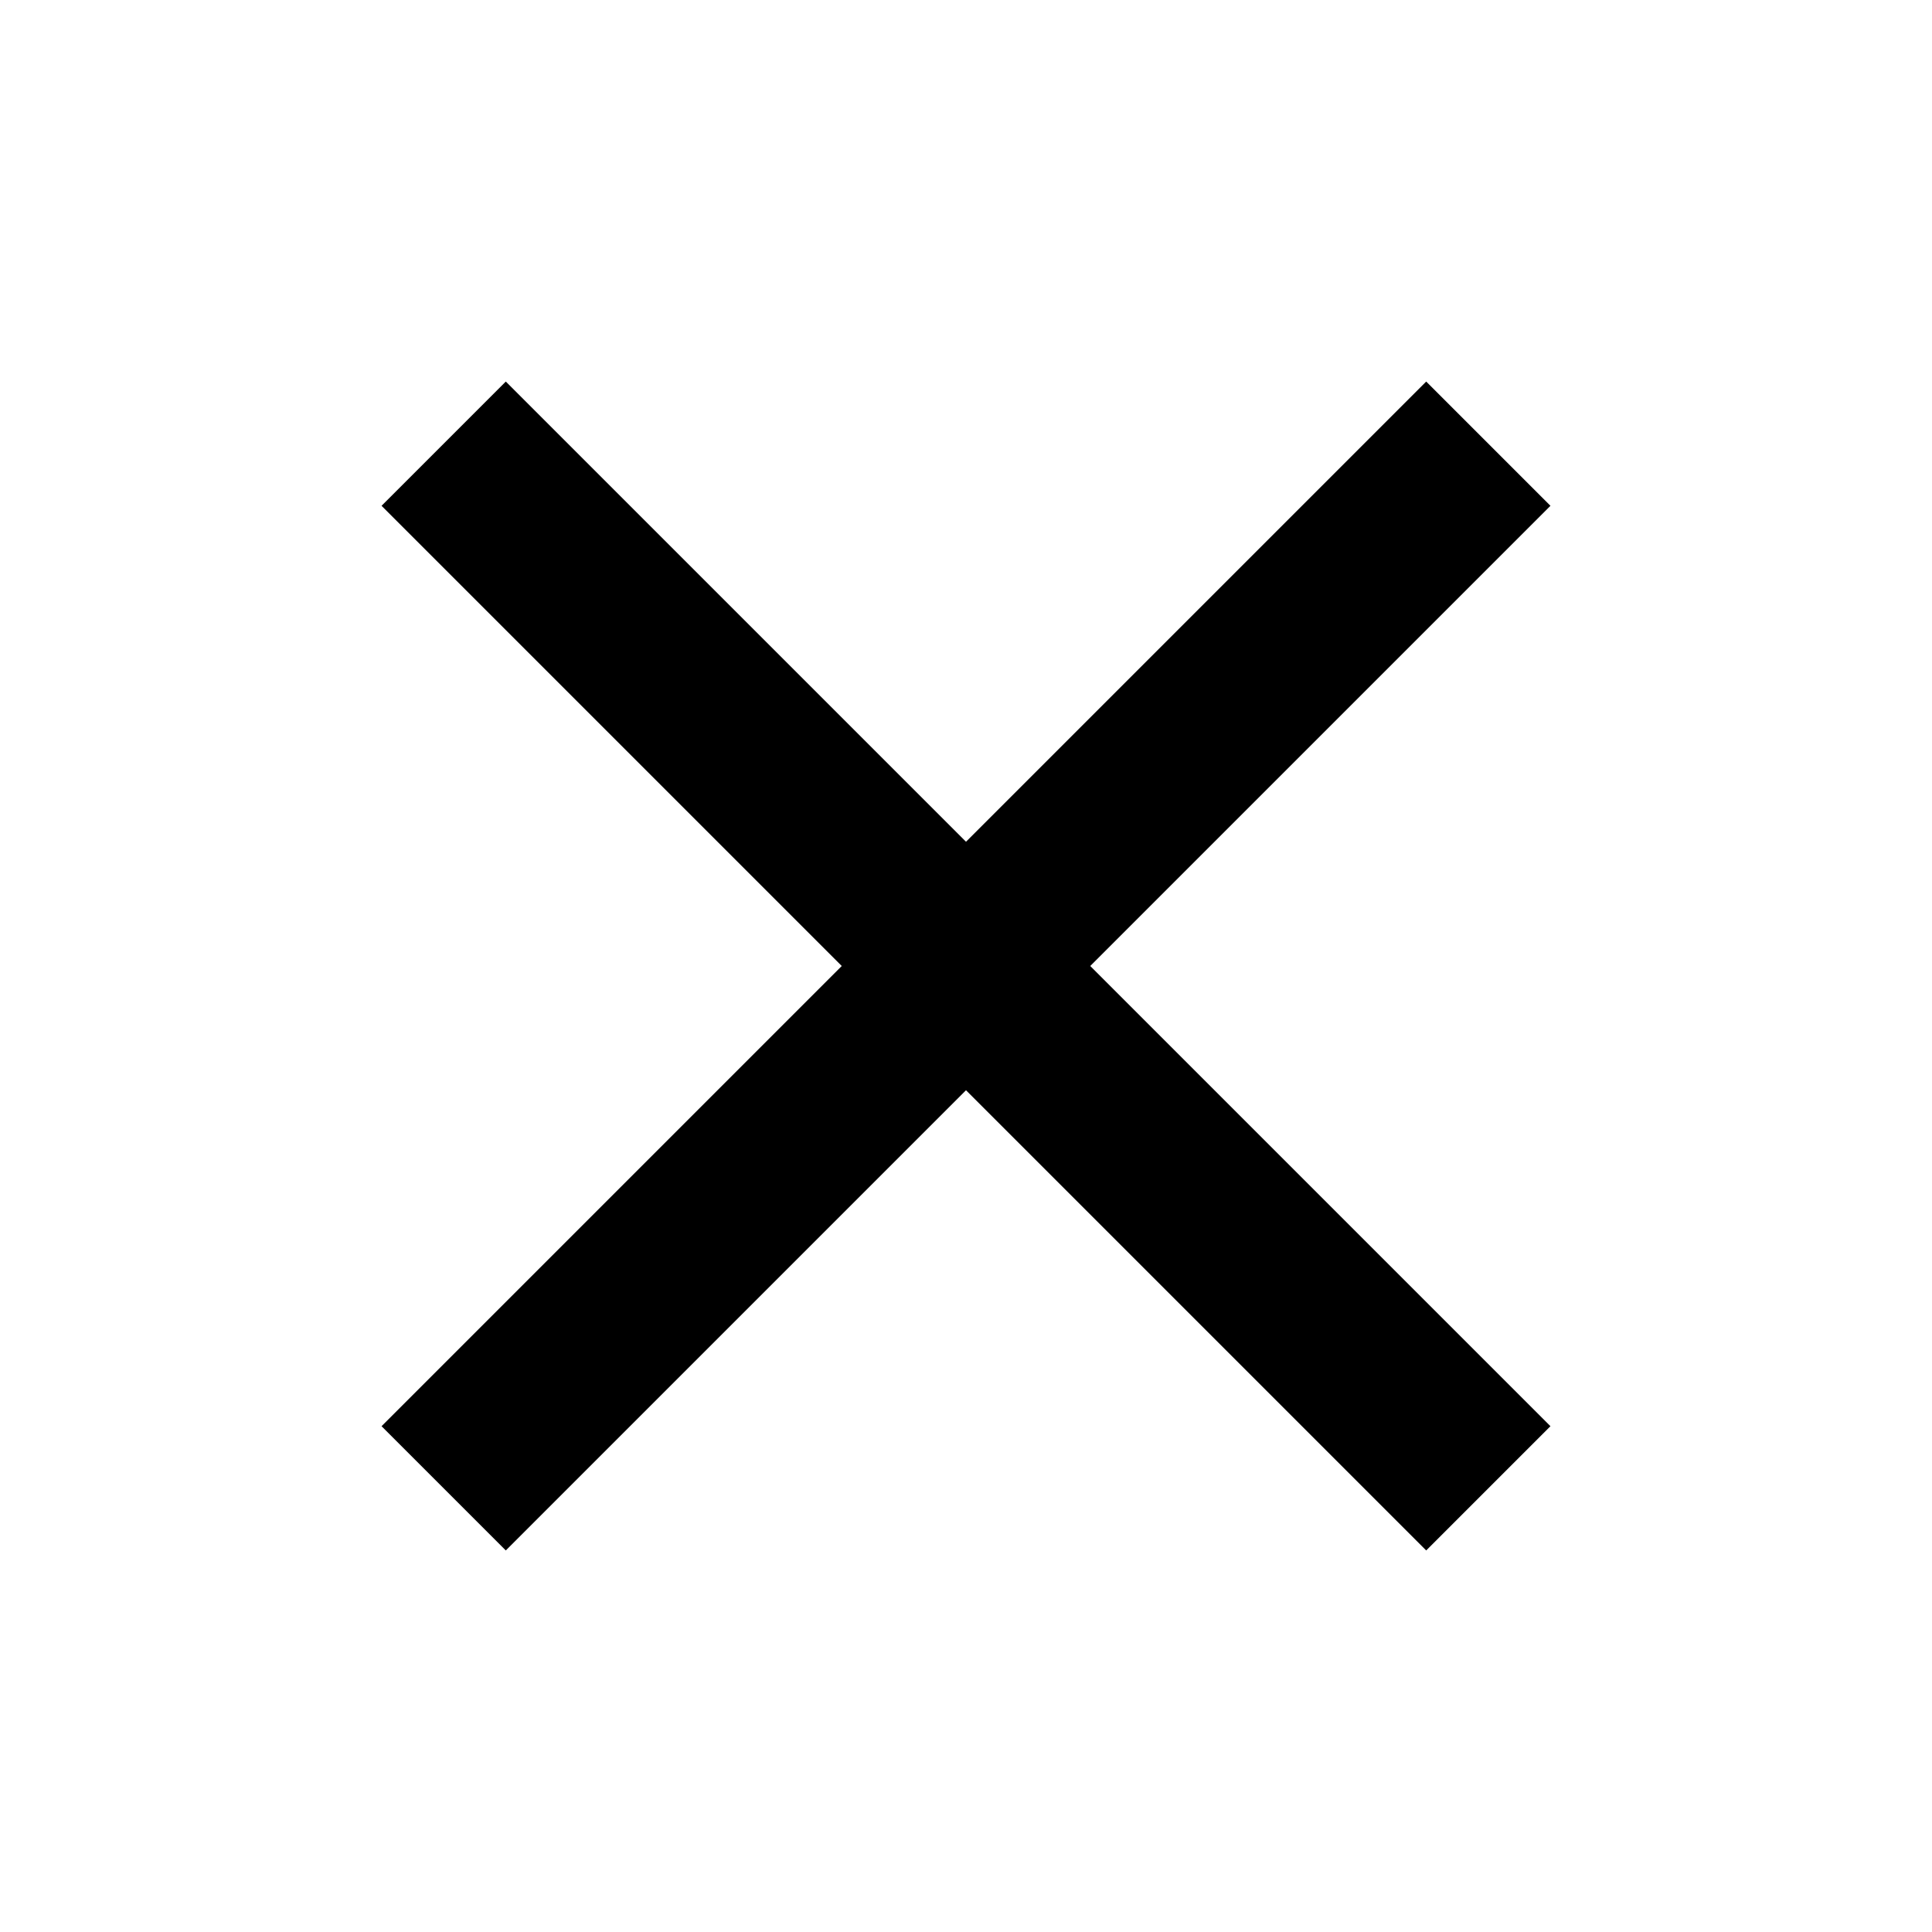
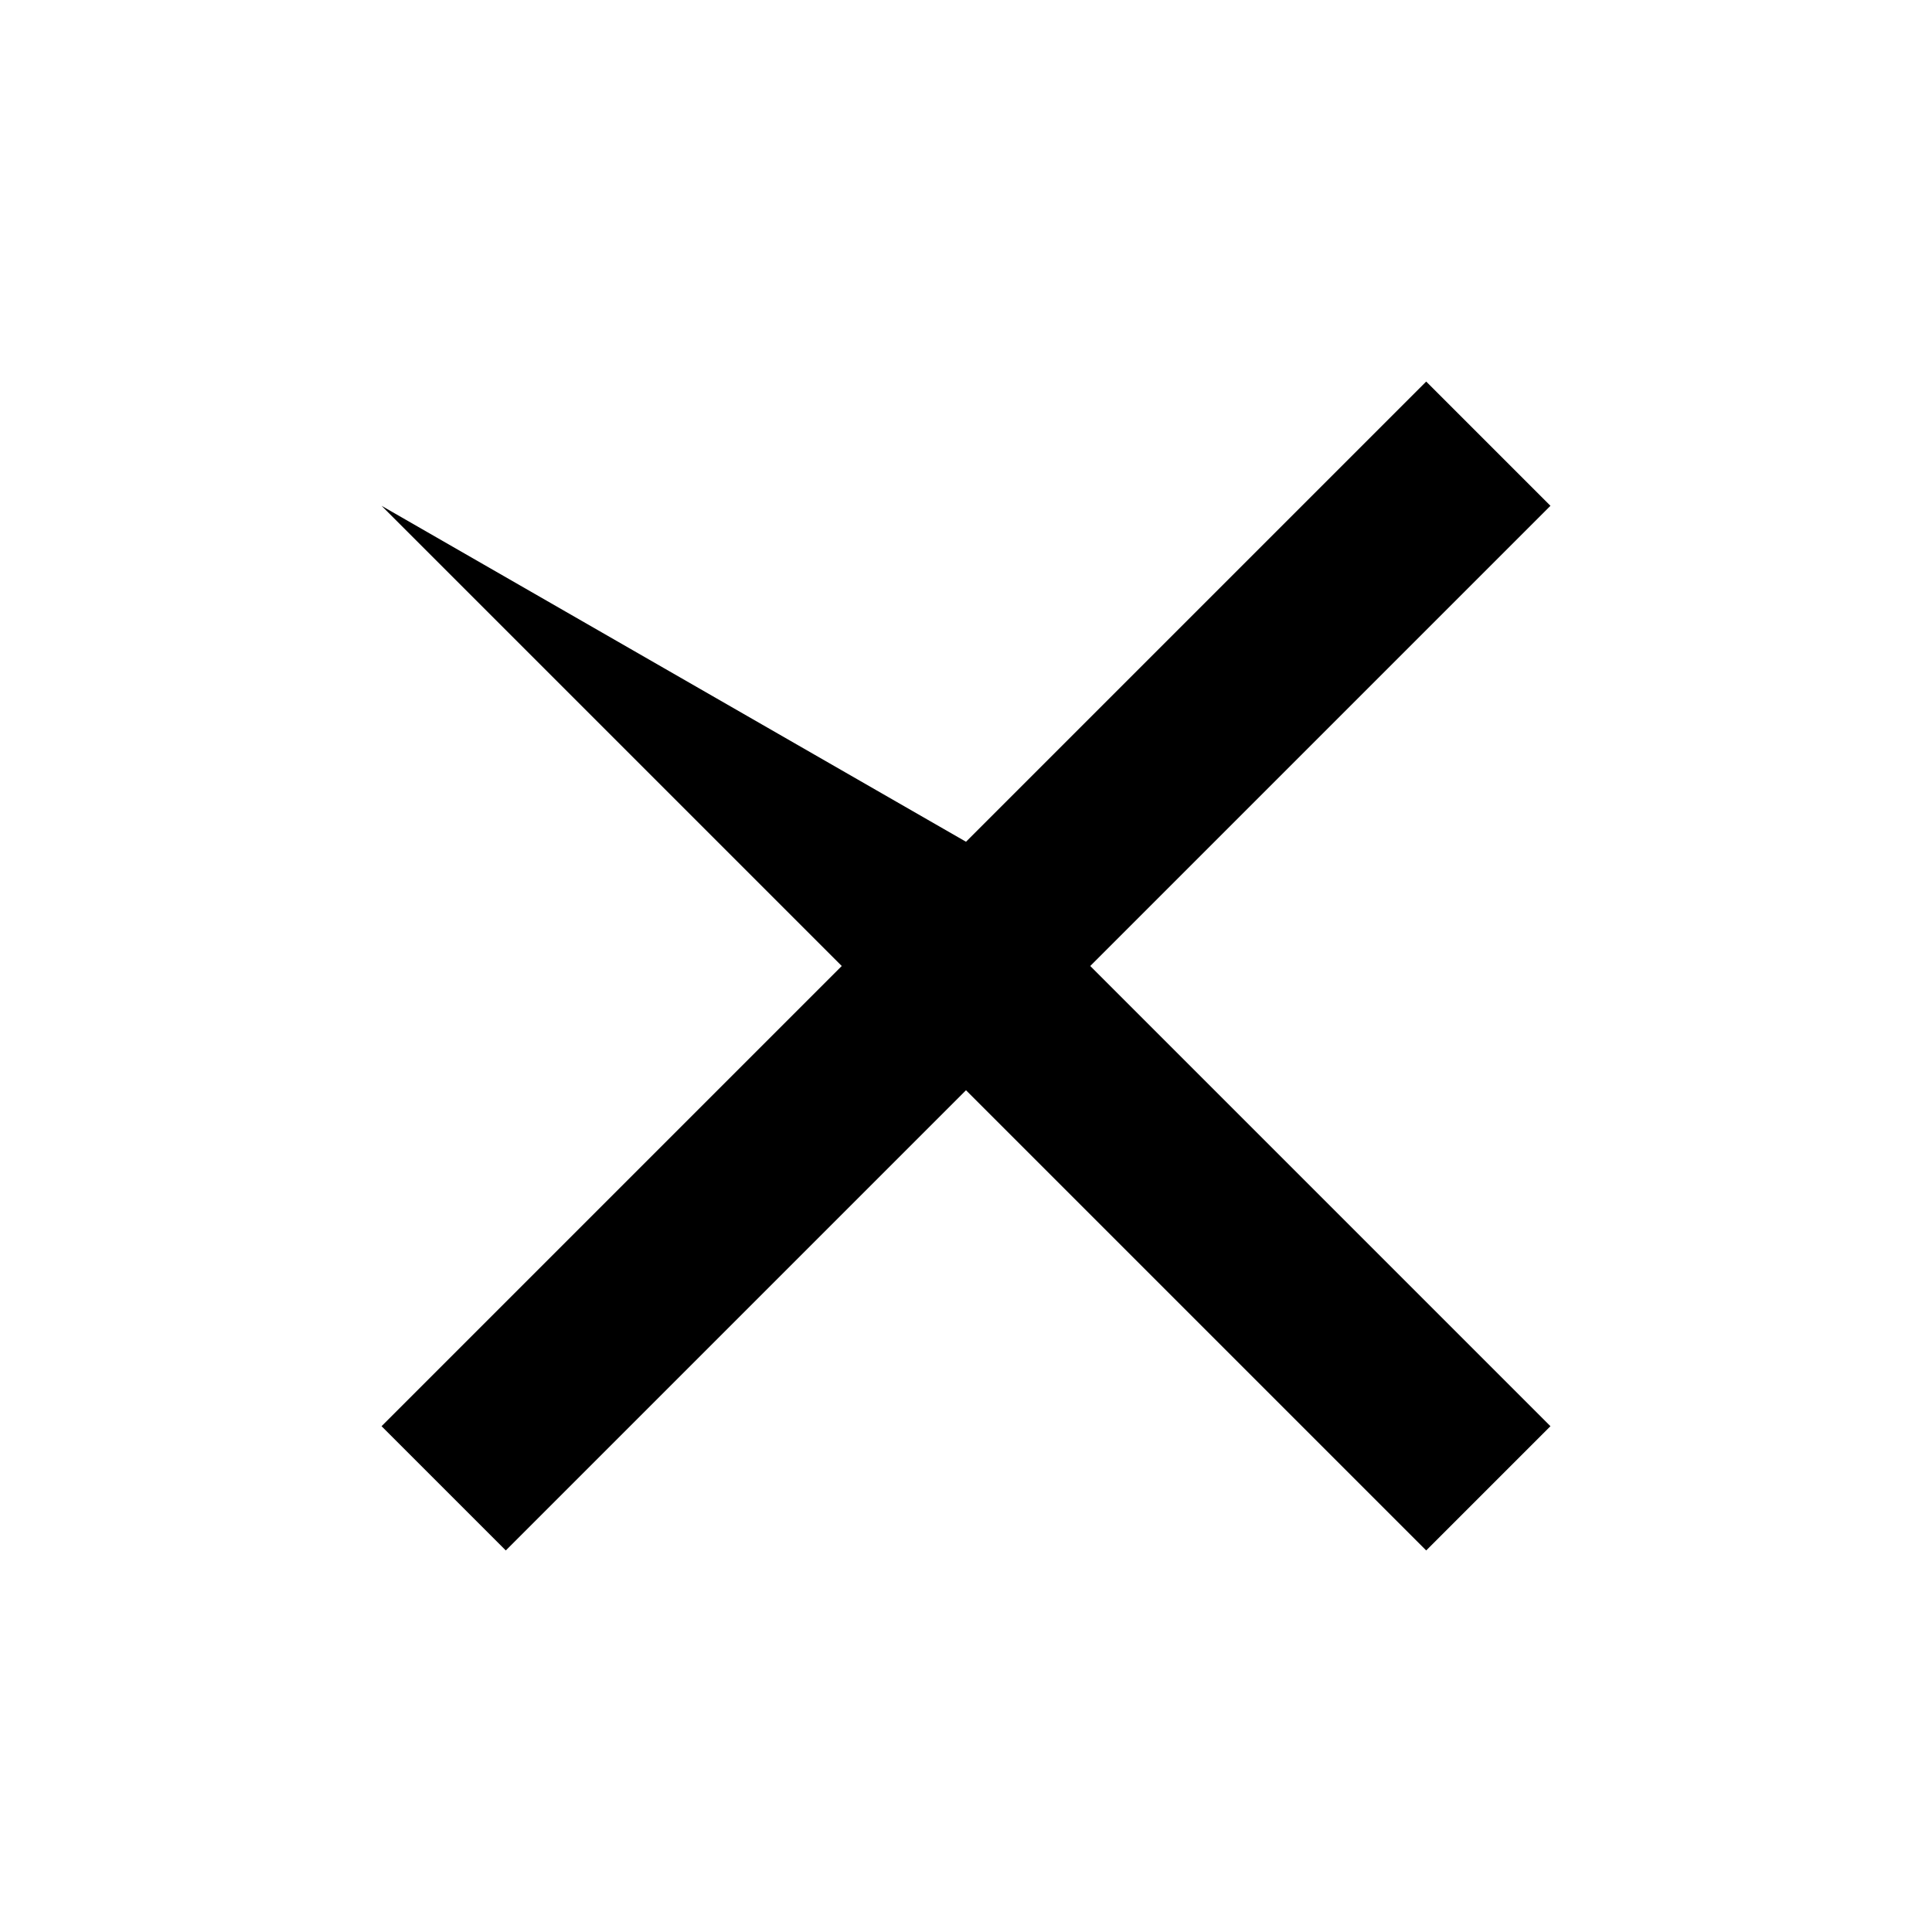
<svg xmlns="http://www.w3.org/2000/svg" height="40px" viewBox="0 -960 960 960" width="40px" fill="000">
-   <path d="m251.33-189.59-61.74-61.74L418.26-480 189.59-708.67l61.74-61.74L480-541.74l228.67-228.67 61.74 61.74L541.74-480l228.67 228.67-61.74 61.74L480-418.26 251.33-189.59Z" />
+   <path d="m251.33-189.59-61.74-61.74L418.26-480 189.59-708.67L480-541.74l228.67-228.67 61.74 61.74L541.74-480l228.67 228.67-61.74 61.74L480-418.26 251.33-189.59Z" />
</svg>